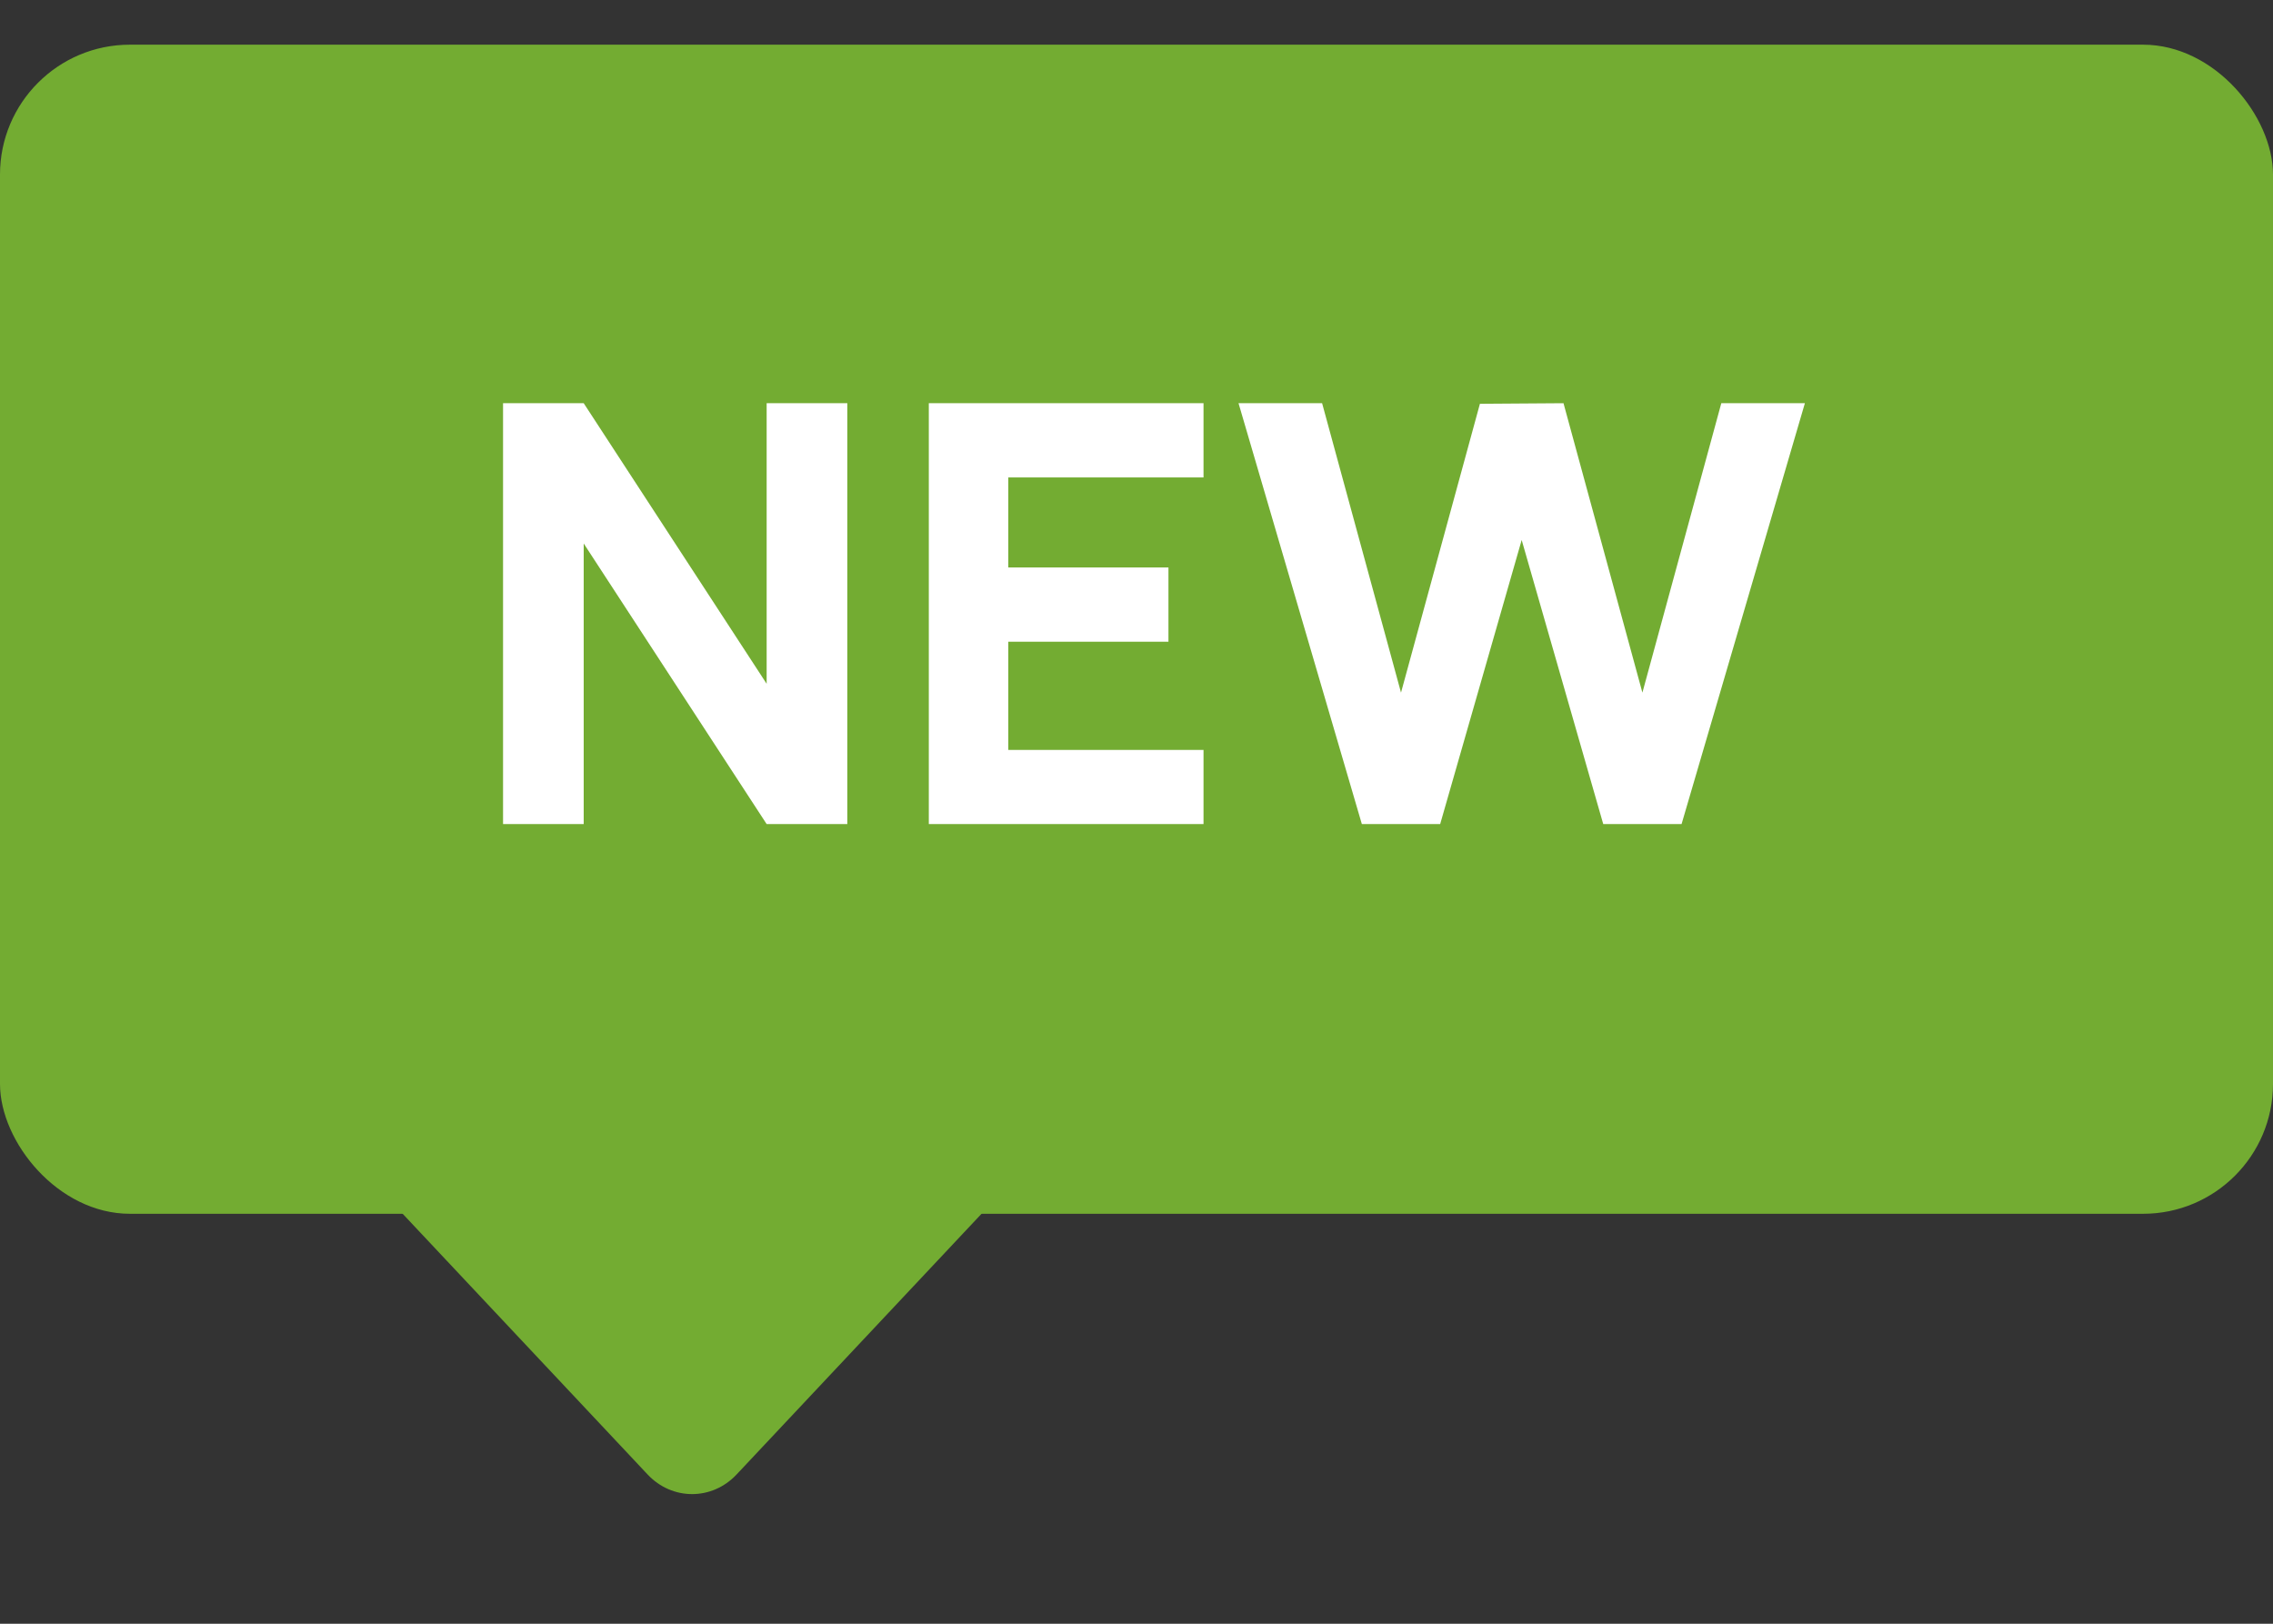
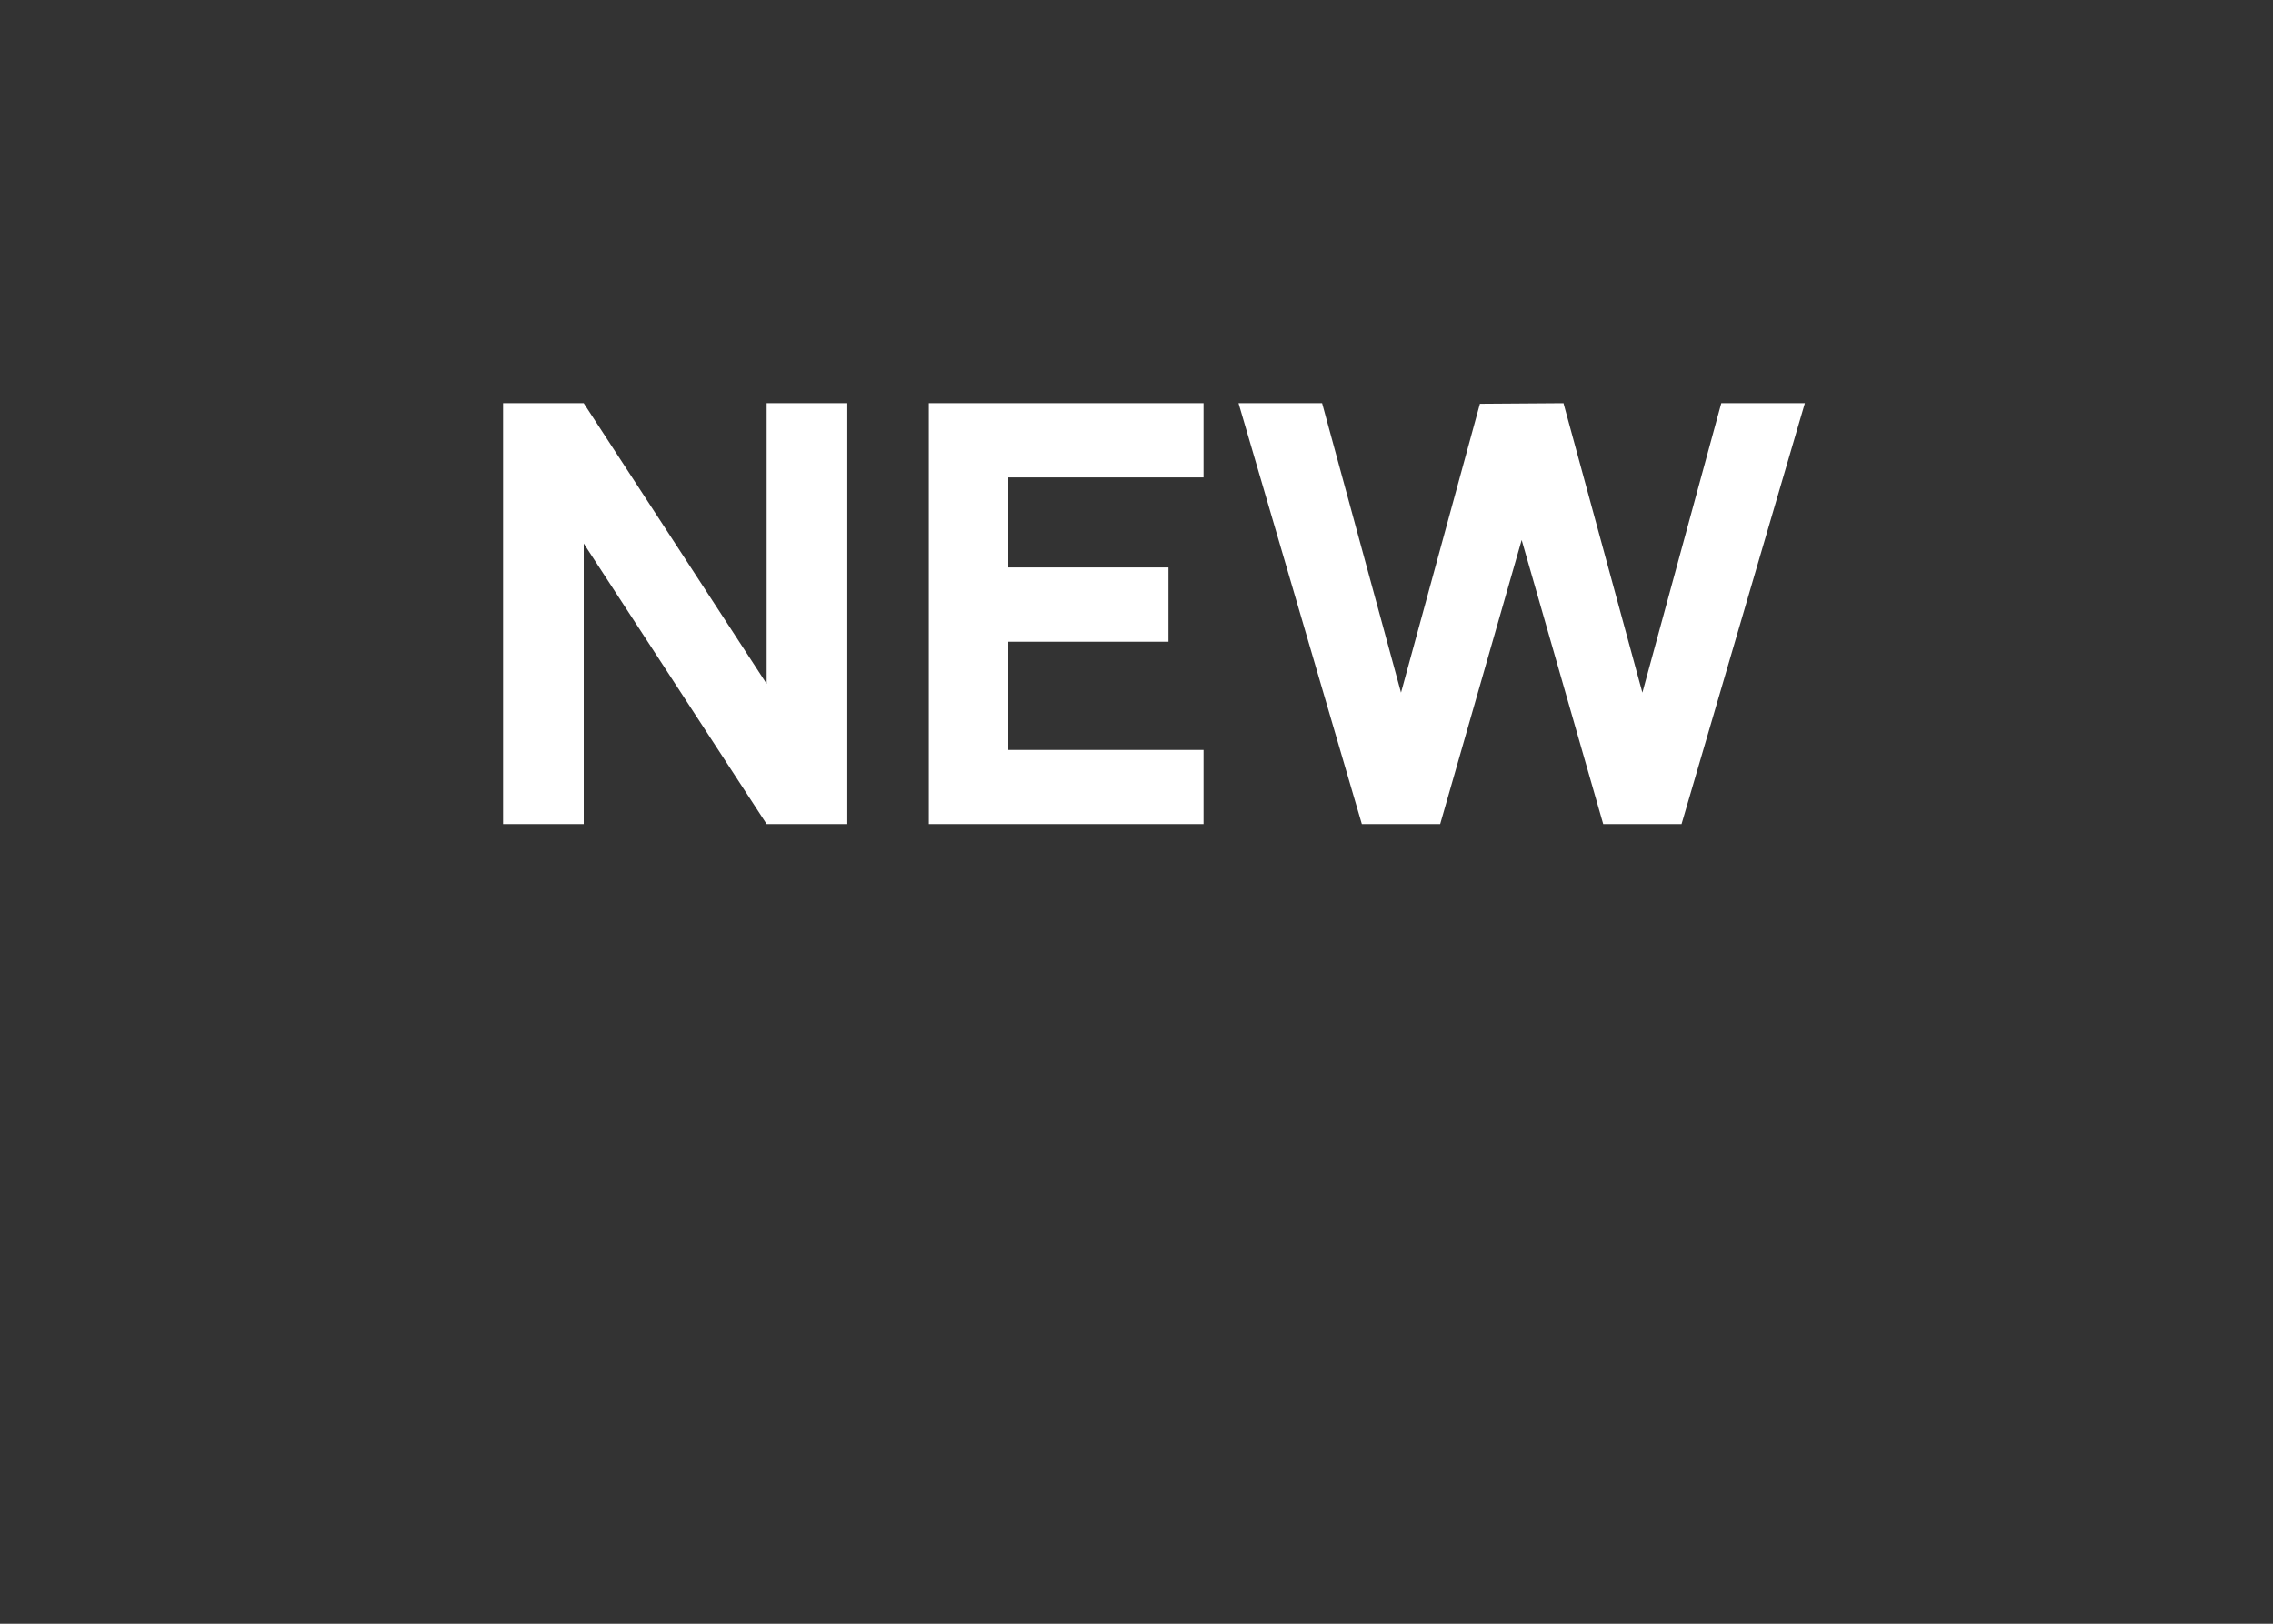
<svg xmlns="http://www.w3.org/2000/svg" width="35" height="25" viewBox="0 0 35 25" fill="none">
  <rect x="0" y="0" width="35" height="25" fill="#333333" stroke="none" />
-   <rect width="8.262" height="8.262" rx="1" transform="matrix(0.685 0.729 -0.685 0.729 10.657 11.385)" fill="#73AC32" />
-   <rect y="0.688" width="35" height="18" rx="2" fill="#73AC32" />
  <path d="M7.746 12.688V6.208H8.988L11.805 10.528V6.208H13.047V12.688H11.805L8.988 8.368V12.688H7.746ZM14.302 12.688V6.208H18.532V7.351H15.526V8.737H17.992V9.88H15.526V11.546H18.532V12.688H14.302ZM20.97 12.688L19.071 6.208H20.358L21.573 10.664L22.788 6.217L24.075 6.208L25.29 10.664L26.505 6.208H27.792L25.893 12.688H24.687L23.431 8.314L22.176 12.688H20.97Z" fill="white" />
</svg>